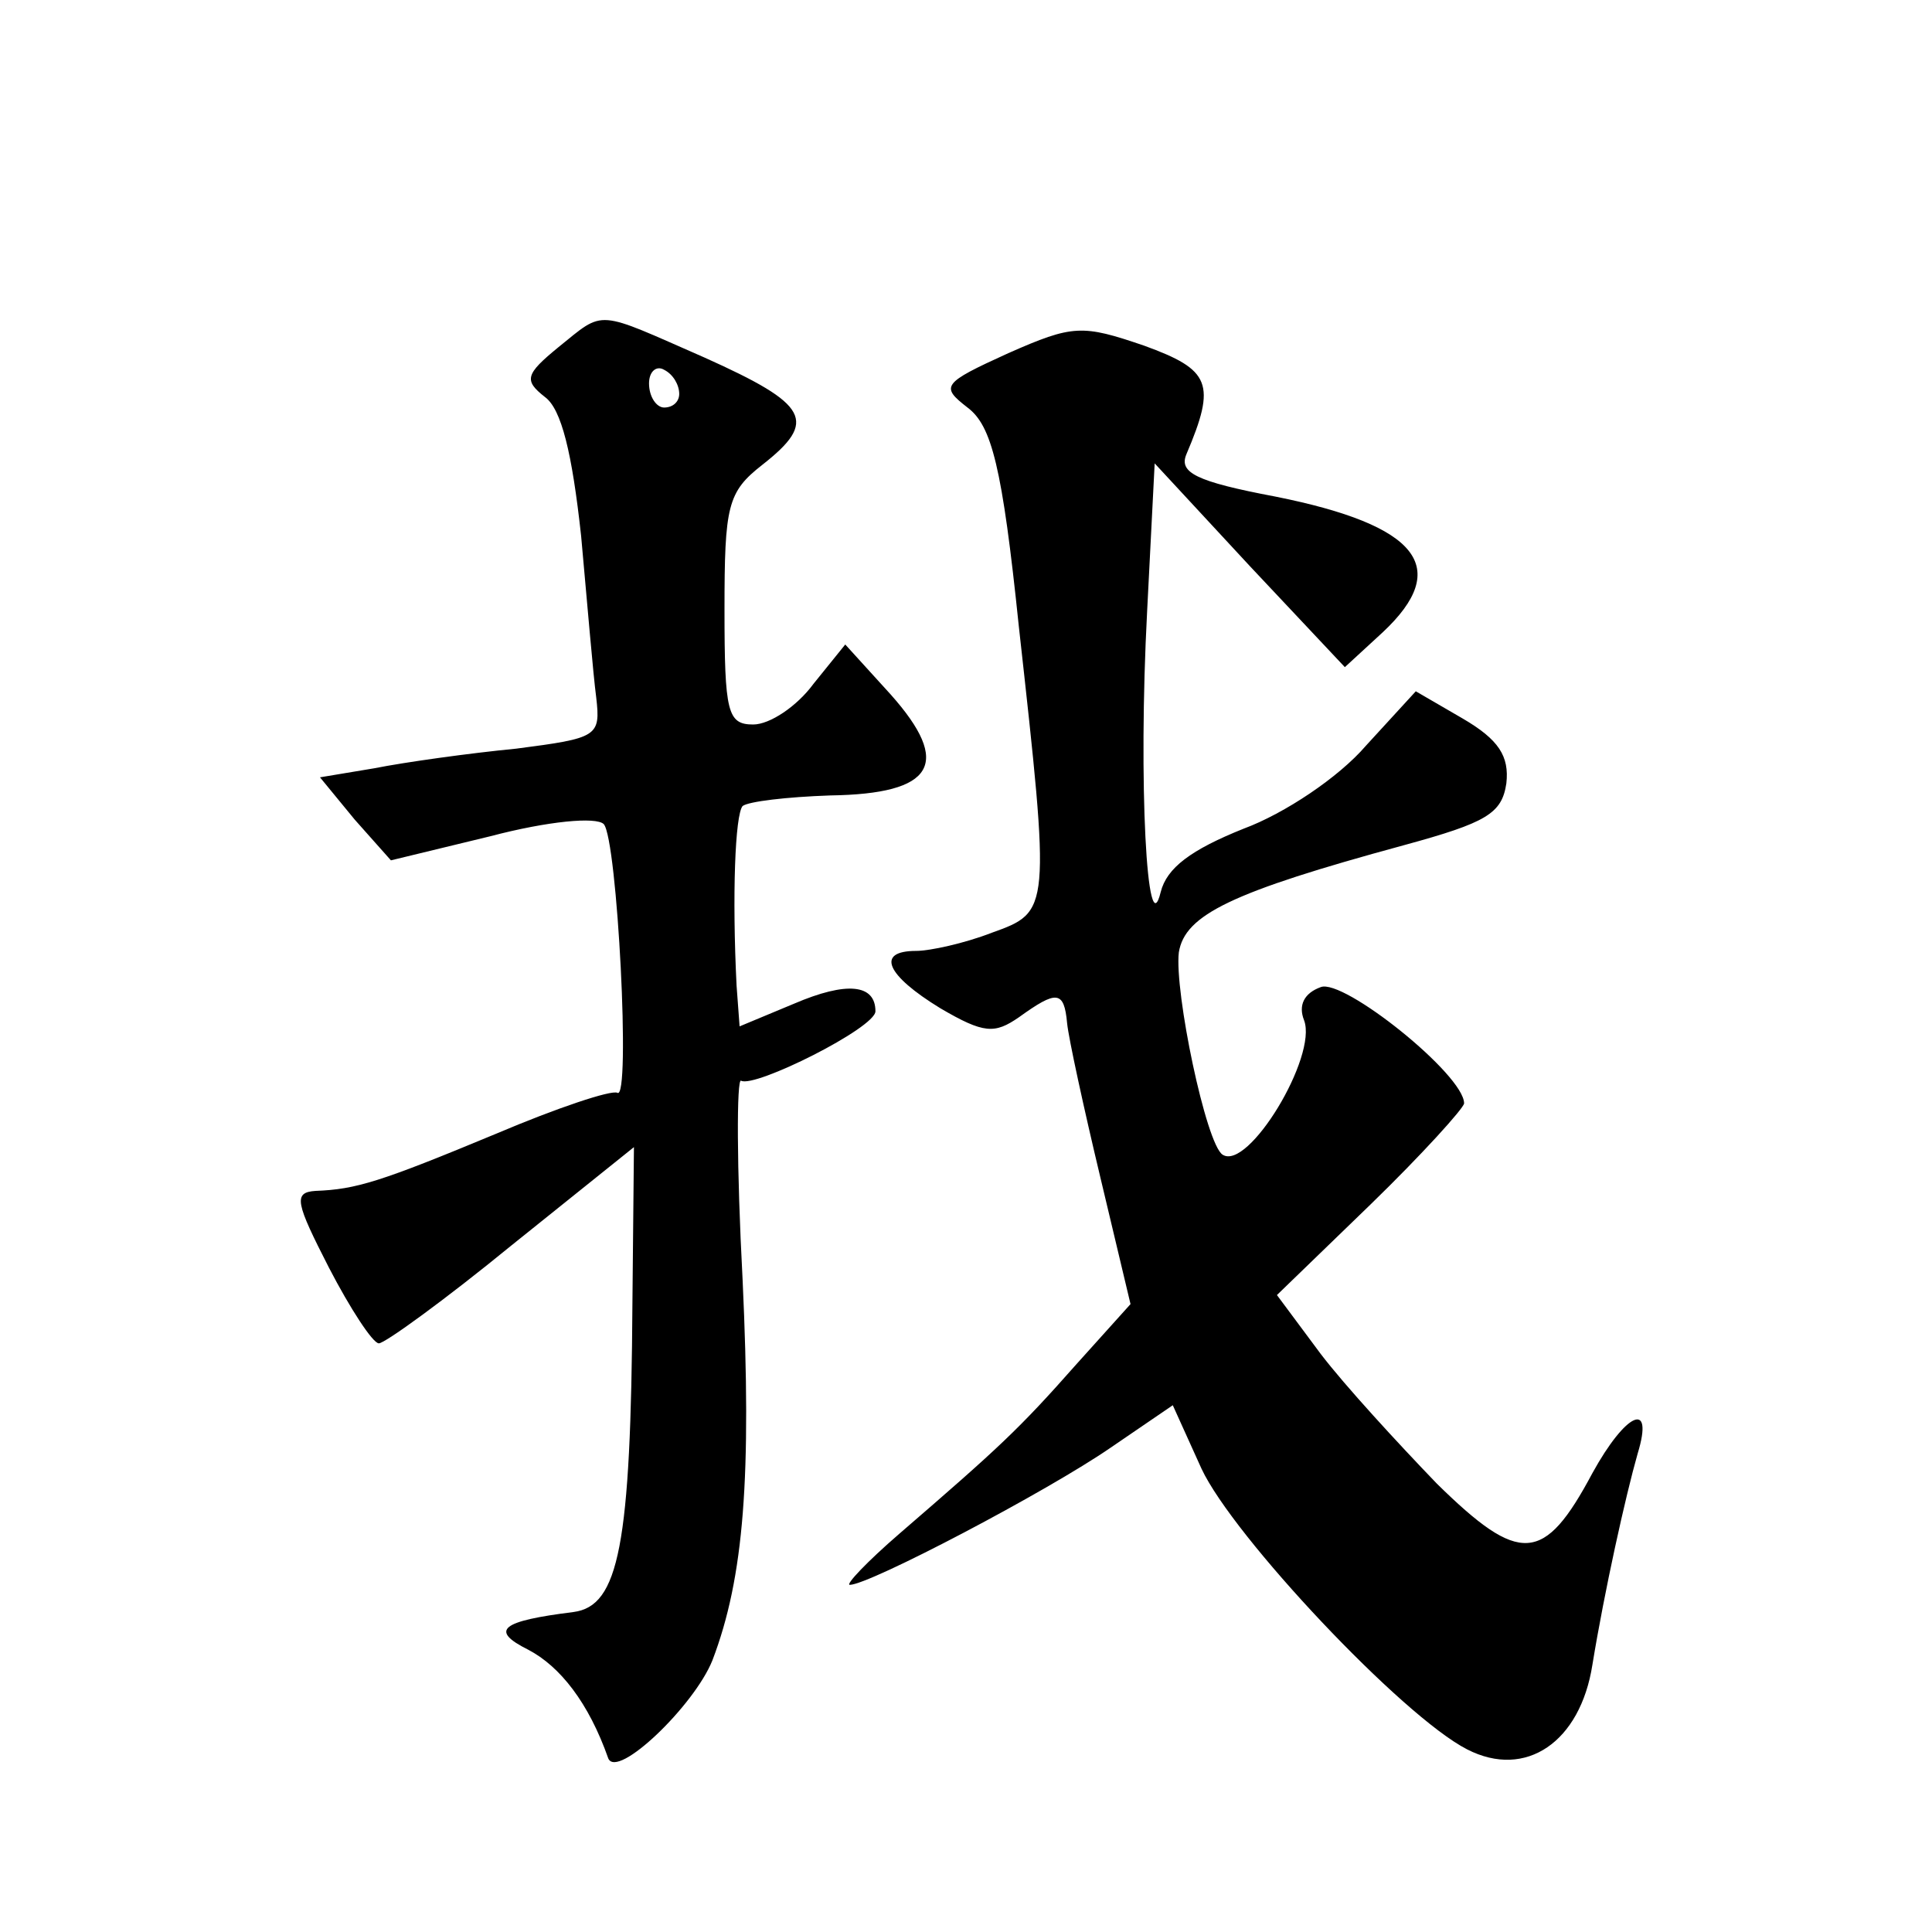
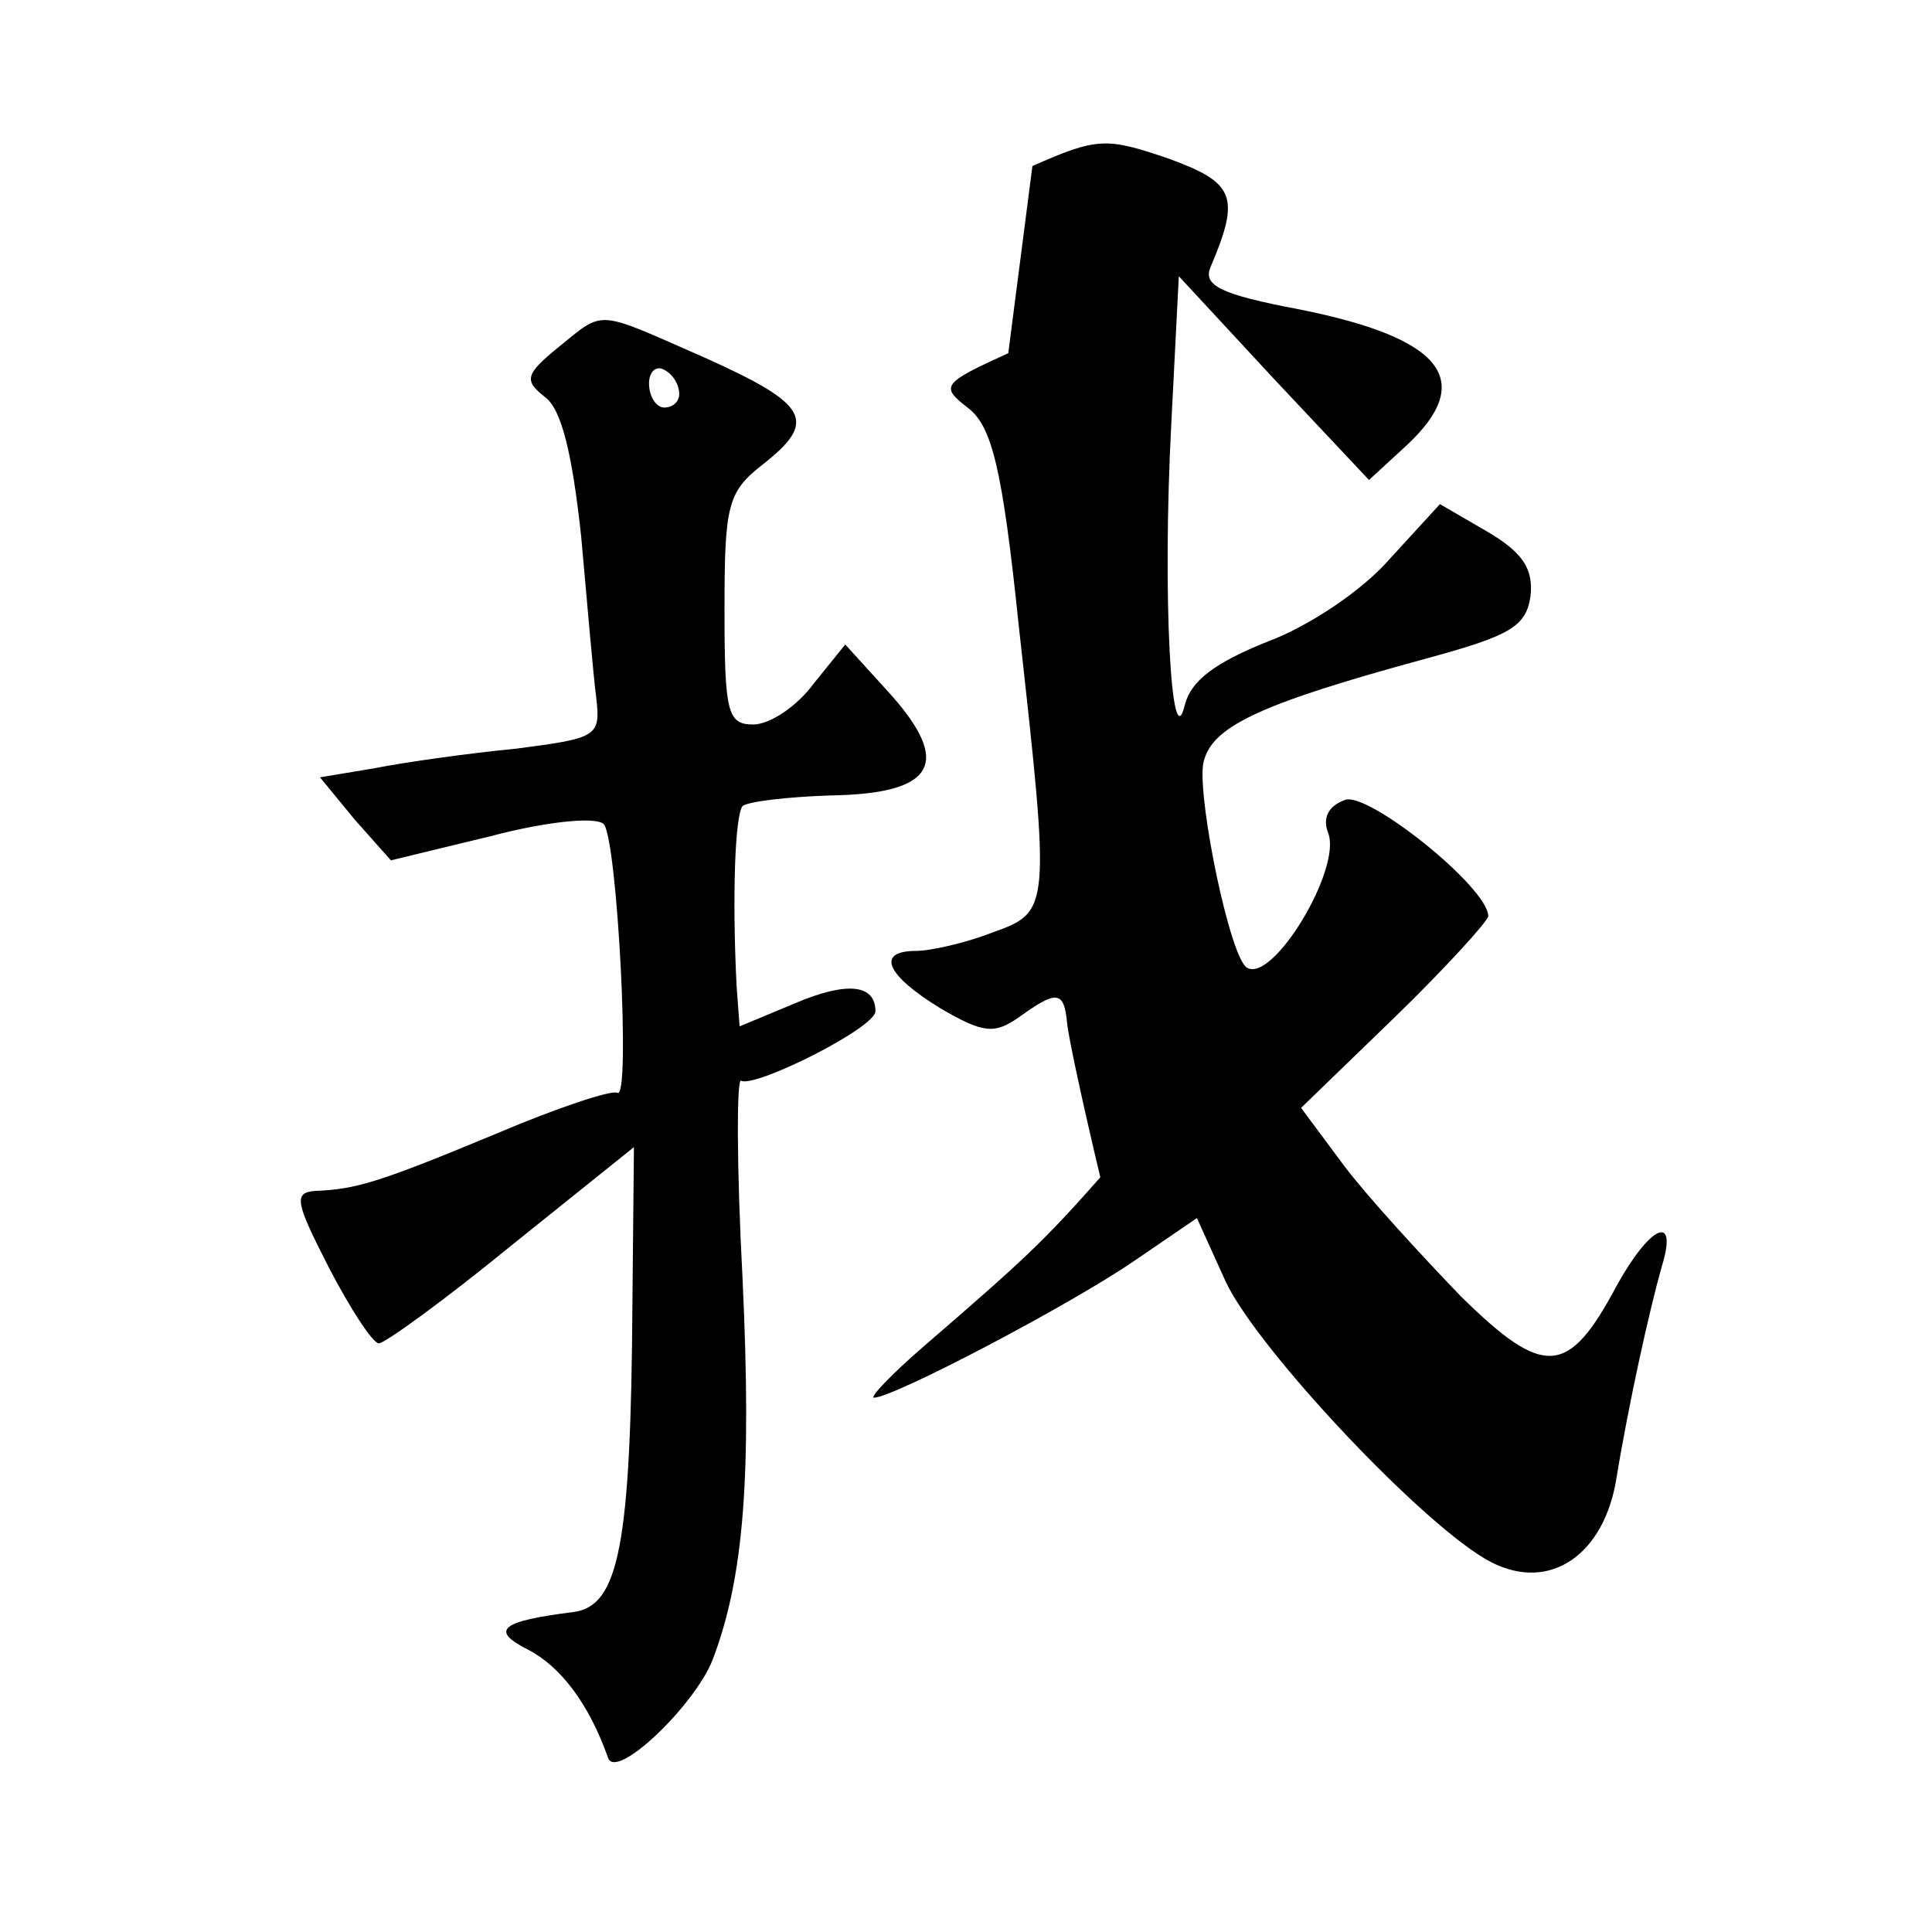
<svg xmlns="http://www.w3.org/2000/svg" version="1.0" width="128pt" height="128pt" viewBox="0 0 128 128" preserveAspectRatio="xMidYMid meet">
  <g transform="translate(0,128) scale(0.1,-0.1)" fill="#0" stroke="none">
-     <path d="M370 1050 c-22 -18 -23 -22 -9 -33 11 -8 18 -37 24 -92 4 -44 8 -92 10 -107 3 -26 1 -27 -53 -34 -31 -3 -74 -9 -94 -13 l-36 -6 23 -28 24 -27 66 16 c38 10 70 13 75 8 9 -10 18 -184 9 -178 -4 2 -40 -10 -80 -27 -77 -32 -93 -37 -120 -38 -15 -1 -13 -8 9 -51 14 -27 29 -50 33 -50 4 0 44 29 88 65 l81 65 -1 -103 c-1 -161 -9 -201 -39 -205 -48 -6 -56 -12 -30 -25 21 -11 40 -35 53 -72 6 -14 57 35 69 65 21 55 26 122 20 252 -4 75 -4 134 -1 132 9 -5 89 35 89 46 0 18 -19 20 -54 5 l-36 -15 -2 27 c-3 60 -1 113 4 119 4 3 29 6 58 7 69 1 81 21 40 67 l-30 33 -21 -26 c-11 -15 -29 -27 -40 -27 -17 0 -19 8 -19 76 0 69 2 78 25 96 37 29 31 40 -38 71 -73 32 -66 32 -97 7z m80 -31 c0 -5 -4 -9 -10 -9 -5 0 -10 7 -10 16 0 8 5 12 10 9 6 -3 10 -10 10 -16z M668 1046 c-44 -20 -45 -22 -27 -36 16 -12 23 -39 34 -145 21 -189 21 -189 -18 -203 -18 -7 -41 -12 -50 -12 -27 0 -20 -16 16 -38 29 -17 36 -17 52 -6 25 18 30 18 32 -4 1 -10 11 -56 22 -102 l20 -84 -36 -40 c-38 -43 -51 -55 -117 -112 -22 -19 -36 -34 -33 -34 13 0 131 62 173 91 l41 28 19 -42 c21 -45 133 -164 176 -186 39 -20 75 5 83 56 8 49 22 112 30 140 11 36 -8 27 -30 -13 -32 -60 -48 -61 -103 -7 -26 27 -61 65 -77 86 l-29 39 62 60 c34 33 62 64 62 67 0 19 -80 83 -95 77 -11 -4 -15 -12 -11 -22 9 -24 -37 -100 -54 -89 -11 7 -32 108 -29 134 4 25 35 40 149 71 55 15 65 21 68 41 2 18 -5 29 -29 43 l-31 18 -33 -36 c-18 -21 -54 -45 -81 -55 -35 -14 -51 -26 -55 -42 -9 -37 -15 72 -9 186 l5 98 63 -68 63 -67 25 23 c46 43 24 71 -71 90 -53 10 -64 16 -59 28 20 47 16 56 -28 72 -41 14 -47 14 -90 -5z" />
+     <path d="M370 1050 c-22 -18 -23 -22 -9 -33 11 -8 18 -37 24 -92 4 -44 8 -92 10 -107 3 -26 1 -27 -53 -34 -31 -3 -74 -9 -94 -13 l-36 -6 23 -28 24 -27 66 16 c38 10 70 13 75 8 9 -10 18 -184 9 -178 -4 2 -40 -10 -80 -27 -77 -32 -93 -37 -120 -38 -15 -1 -13 -8 9 -51 14 -27 29 -50 33 -50 4 0 44 29 88 65 l81 65 -1 -103 c-1 -161 -9 -201 -39 -205 -48 -6 -56 -12 -30 -25 21 -11 40 -35 53 -72 6 -14 57 35 69 65 21 55 26 122 20 252 -4 75 -4 134 -1 132 9 -5 89 35 89 46 0 18 -19 20 -54 5 l-36 -15 -2 27 c-3 60 -1 113 4 119 4 3 29 6 58 7 69 1 81 21 40 67 l-30 33 -21 -26 c-11 -15 -29 -27 -40 -27 -17 0 -19 8 -19 76 0 69 2 78 25 96 37 29 31 40 -38 71 -73 32 -66 32 -97 7z m80 -31 c0 -5 -4 -9 -10 -9 -5 0 -10 7 -10 16 0 8 5 12 10 9 6 -3 10 -10 10 -16z M668 1046 c-44 -20 -45 -22 -27 -36 16 -12 23 -39 34 -145 21 -189 21 -189 -18 -203 -18 -7 -41 -12 -50 -12 -27 0 -20 -16 16 -38 29 -17 36 -17 52 -6 25 18 30 18 32 -4 1 -10 11 -56 22 -102 c-38 -43 -51 -55 -117 -112 -22 -19 -36 -34 -33 -34 13 0 131 62 173 91 l41 28 19 -42 c21 -45 133 -164 176 -186 39 -20 75 5 83 56 8 49 22 112 30 140 11 36 -8 27 -30 -13 -32 -60 -48 -61 -103 -7 -26 27 -61 65 -77 86 l-29 39 62 60 c34 33 62 64 62 67 0 19 -80 83 -95 77 -11 -4 -15 -12 -11 -22 9 -24 -37 -100 -54 -89 -11 7 -32 108 -29 134 4 25 35 40 149 71 55 15 65 21 68 41 2 18 -5 29 -29 43 l-31 18 -33 -36 c-18 -21 -54 -45 -81 -55 -35 -14 -51 -26 -55 -42 -9 -37 -15 72 -9 186 l5 98 63 -68 63 -67 25 23 c46 43 24 71 -71 90 -53 10 -64 16 -59 28 20 47 16 56 -28 72 -41 14 -47 14 -90 -5z" />
  </g>
</svg>